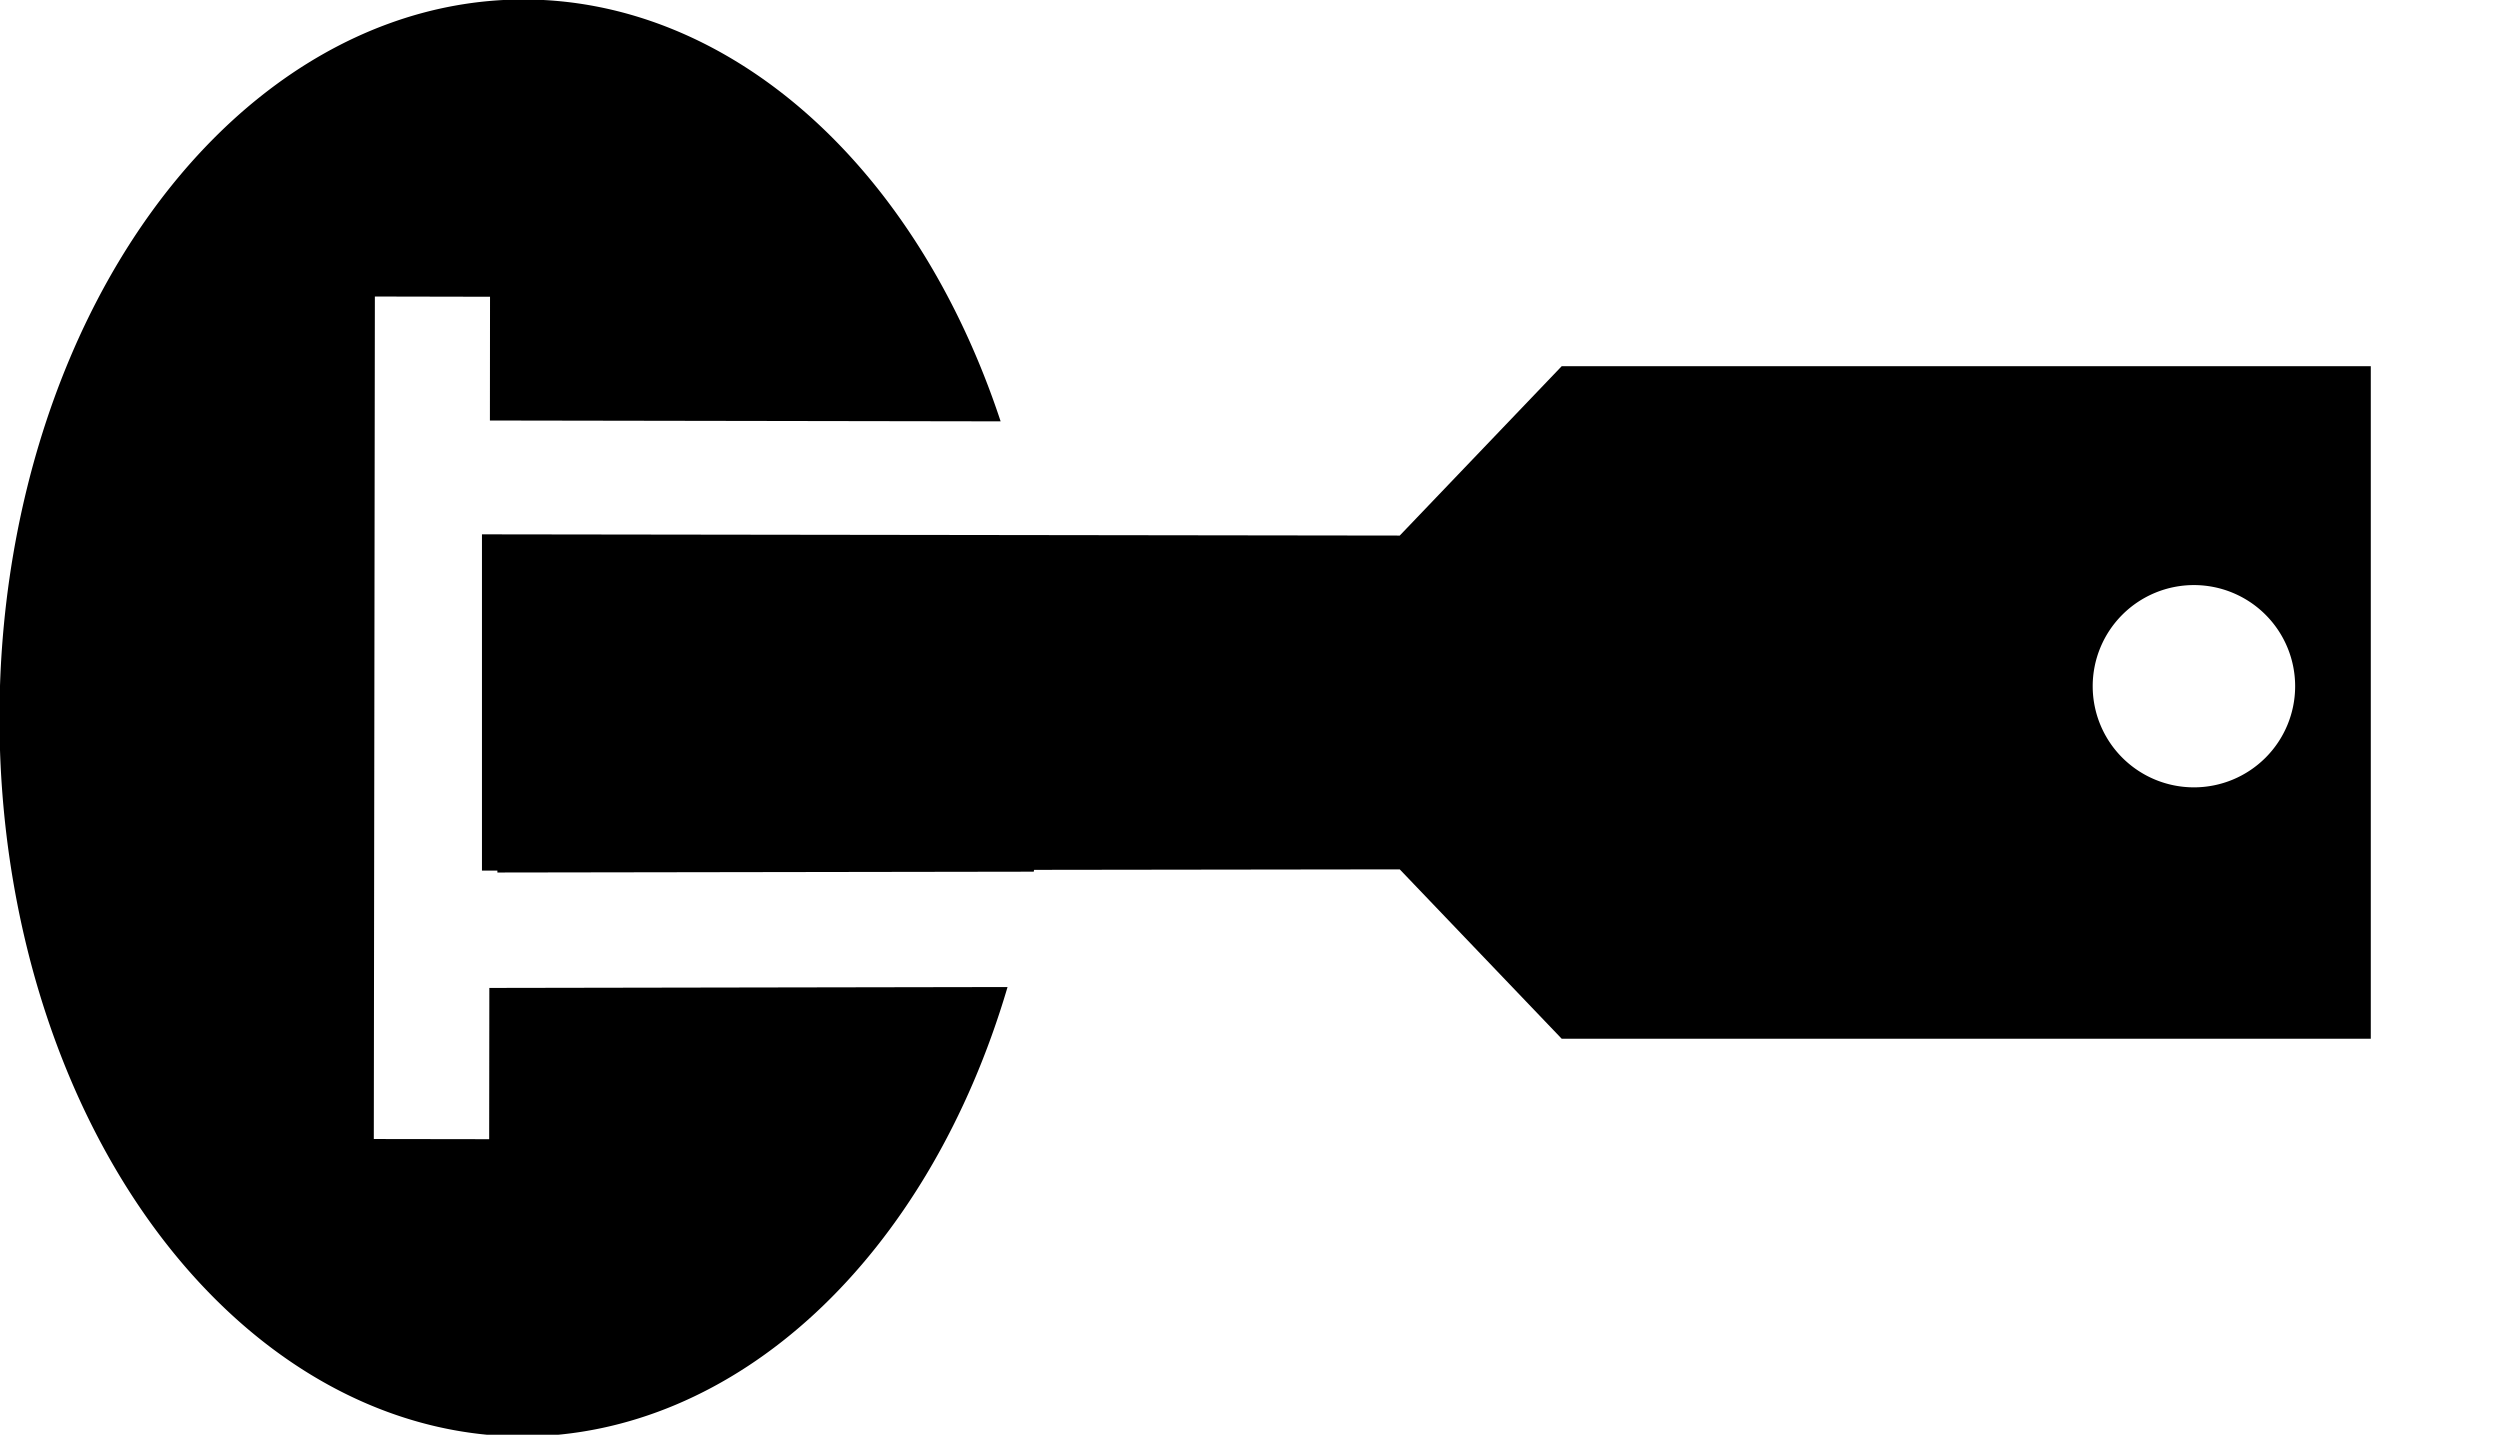
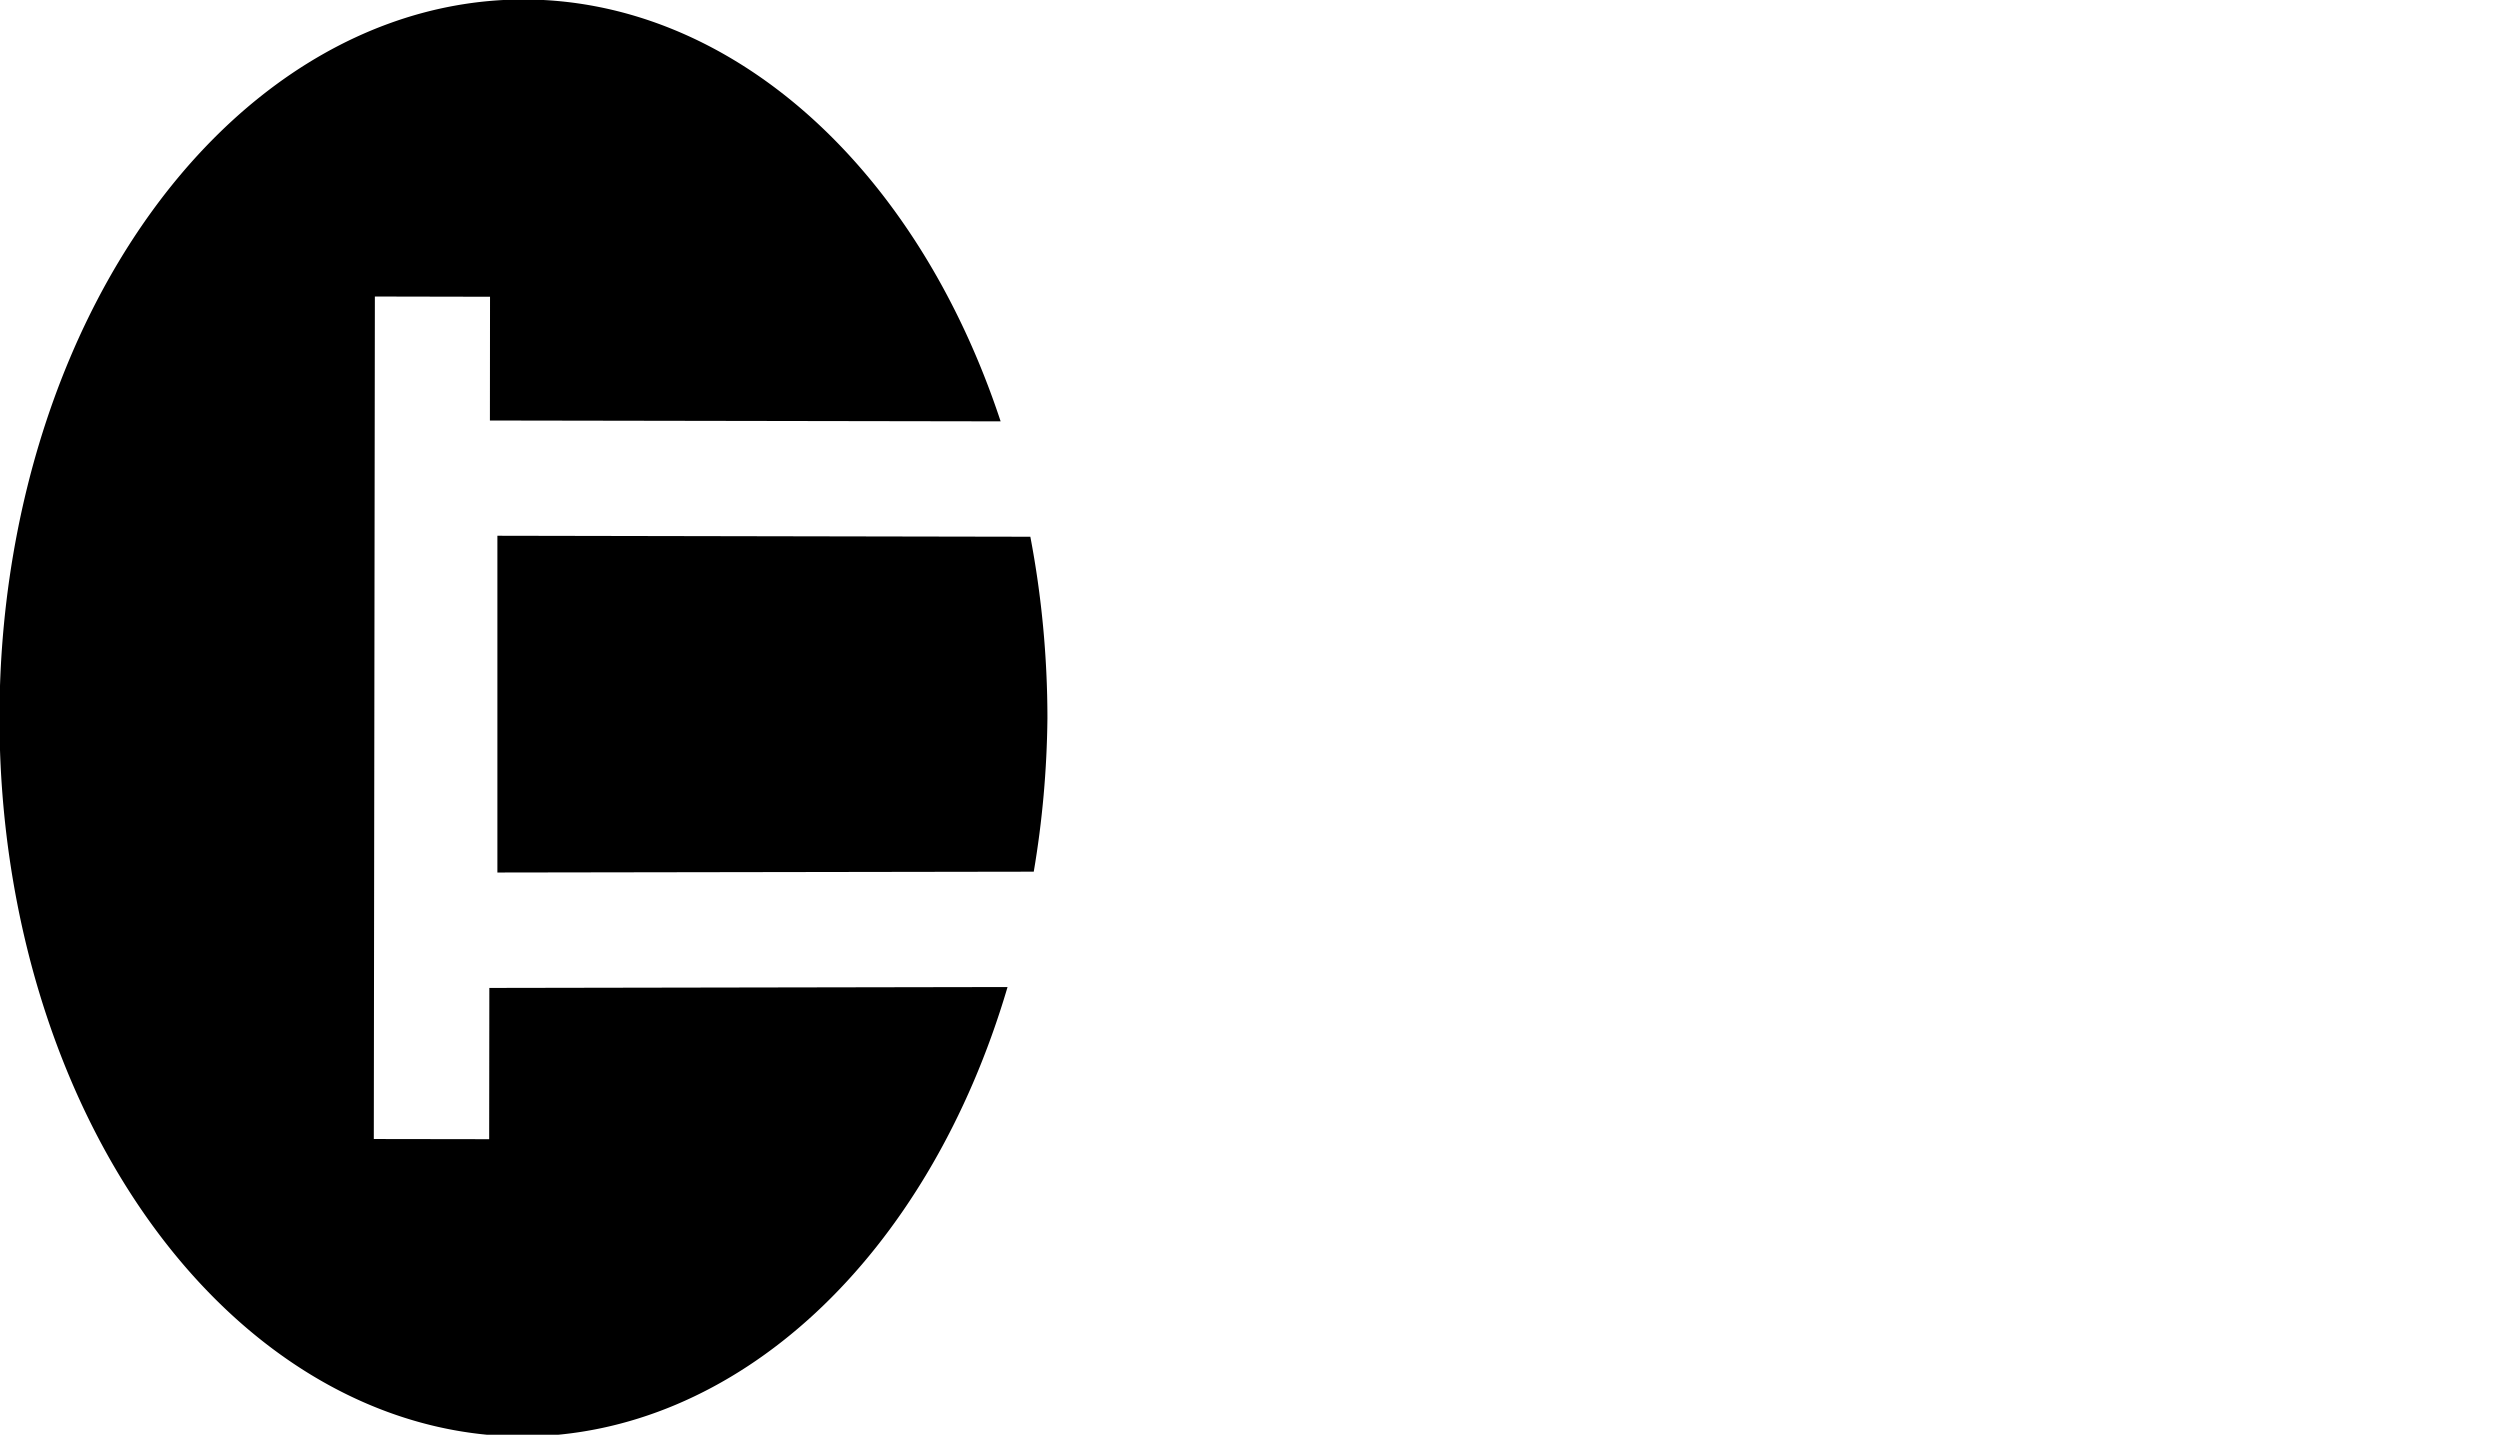
<svg xmlns="http://www.w3.org/2000/svg" xmlns:ns1="http://sodipodi.sourceforge.net/DTD/sodipodi-0.dtd" xmlns:ns2="http://www.inkscape.org/namespaces/inkscape" width="23.104mm" height="13.259mm" version="1.1" viewBox="0 0 23.104 13.259" id="svg7985" ns1:docname="ignition.svg" ns2:version="1.1.2 (b8e25be833, 2022-02-05)">
  <defs id="defs7989" />
  <ns1:namedview id="namedview7987" pagecolor="#ffffff" bordercolor="#666666" borderopacity="1.0" ns2:pageshadow="2" ns2:pageopacity="0.0" ns2:pagecheckerboard="0" ns2:document-units="mm" showgrid="false" ns2:zoom="4.6683093" ns2:cx="2.9989444" ns2:cy="36.951279" ns2:window-width="3200" ns2:window-height="1721" ns2:window-x="2391" ns2:window-y="-444" ns2:window-maximized="1" ns2:current-layer="svg7985" />
  <g transform="translate(-148.69,-108.26)" id="g7983" style="display:inline">
    <g transform="translate(-153.82,40.176)" id="g7981">
      <path id="ellipse7975" style="stroke-width:3.78" d="M 18.256,-0.018 A 18.272,25.056 0 0 0 -0.018,25.039 18.272,25.056 0 0 0 18.256,50.096 18.272,25.056 0 0 0 35.137,34.422 l -18.072,0.031 -0.006,5.275 -4.023,-0.006 0.037,-29.381 4.016,0.008 -0.004,4.316 17.811,0.029 A 18.272,25.056 0 0 0 18.256,-0.018 Z M 17.346,18.684 v 11.744 l 18.705,-0.029 a 18.272,25.056 0 0 0 0.477,-5.359 18.272,25.056 0 0 0 -0.596,-6.322 z" transform="matrix(0.265,0,0,0.265,302.51,68.084)" />
      <g id="g8175" transform="matrix(0.942,0,0,0.745,18.174,19.015)">
        <g id="path7977">
-           <path id="path8798" style="color:#000000;fill:#000000;stroke-width:3.373;-inkscape-stroke:none" d="M 55.043 12.809 L 49.389 18.727 L 17.346 18.684 L 17.346 30.434 L 49.389 30.391 L 55.043 36.309 L 83.291 36.309 L 83.291 12.809 L 55.043 12.809 z M 77.115 20.457 A 3.534 3.534 0 0 1 80.65 23.992 A 3.534 3.534 0 0 1 77.115 27.525 A 3.534 3.534 0 0 1 73.582 23.992 A 3.534 3.534 0 0 1 77.115 20.457 z " transform="matrix(0.281,0,0,0.355,301.697,65.86)" />
-         </g>
+           </g>
      </g>
      <g id="g8175-8" transform="translate(18.435,11.667)" />
    </g>
  </g>
</svg>